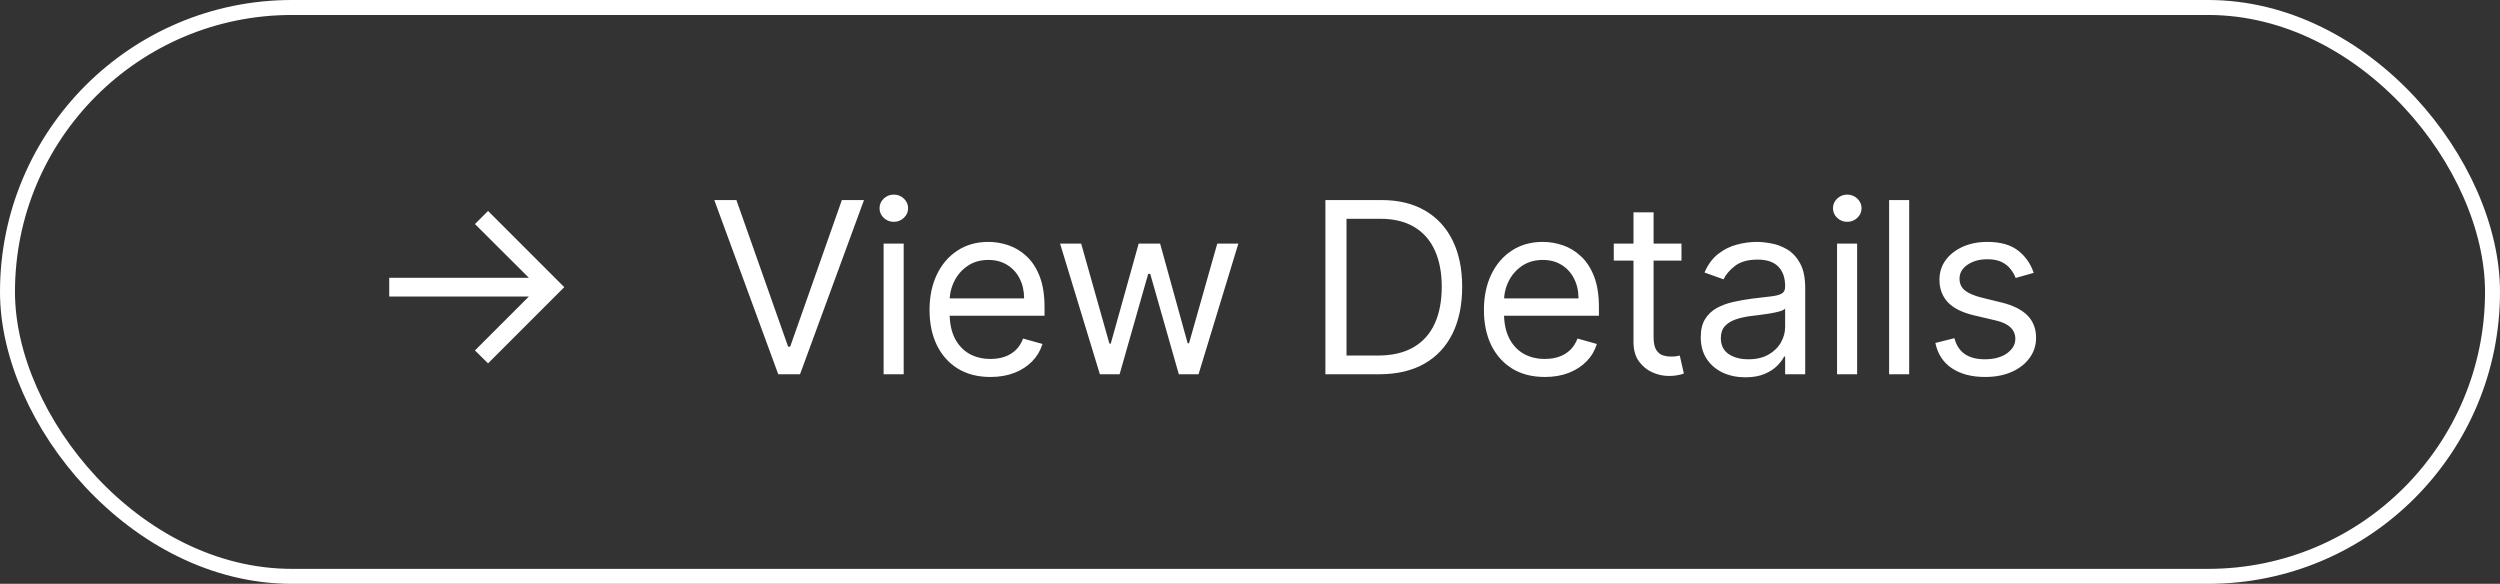
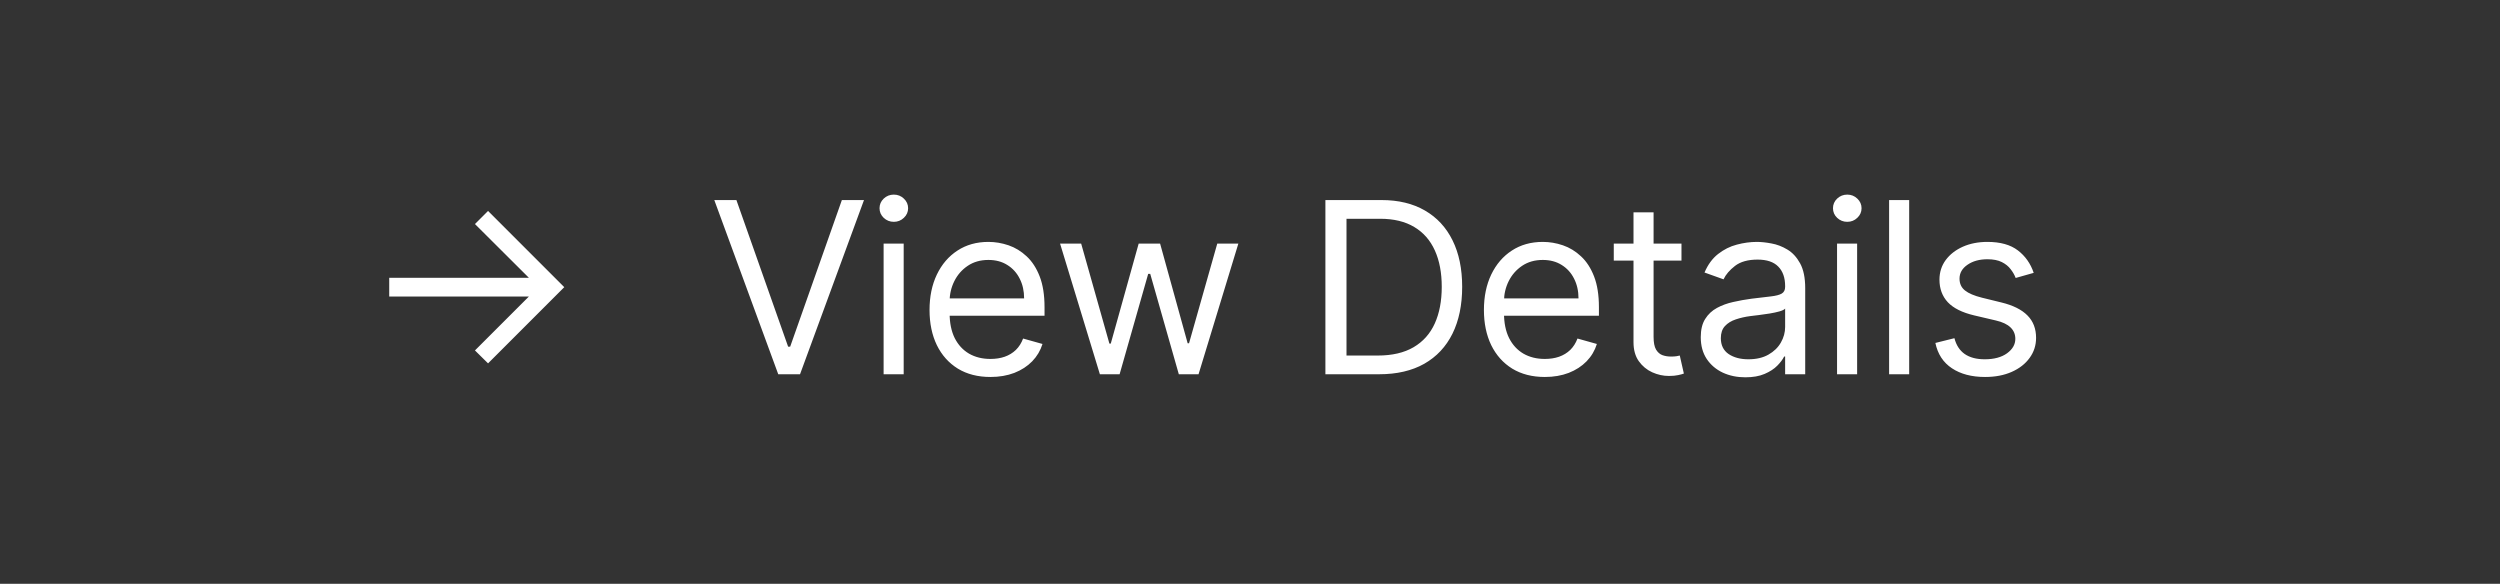
<svg xmlns="http://www.w3.org/2000/svg" width="167" height="39" viewBox="0 0 167 39" fill="none">
  <rect x="0" y="0" width="167" height="39" fill="#333333" stroke="none" />
-   <rect x="0.5" y="0.5" width="166" height="38" rx="19" stroke="white" />
  <path d="M32.602 24.273L31.727 23.409L35.33 19.807H26V18.557H35.33L31.727 14.966L32.602 14.091L37.693 19.182L32.602 24.273ZM49.192 13.364L52.647 23.159H52.783L56.237 13.364H57.715L53.442 25H51.987L47.715 13.364H49.192ZM59.025 25V16.273H60.366V25H59.025ZM59.707 14.818C59.446 14.818 59.221 14.729 59.031 14.551C58.846 14.373 58.753 14.159 58.753 13.909C58.753 13.659 58.846 13.445 59.031 13.267C59.221 13.089 59.446 13 59.707 13C59.969 13 60.192 13.089 60.378 13.267C60.567 13.445 60.662 13.659 60.662 13.909C60.662 14.159 60.567 14.373 60.378 14.551C60.192 14.729 59.969 14.818 59.707 14.818ZM66.161 25.182C65.32 25.182 64.595 24.996 63.985 24.625C63.379 24.25 62.911 23.727 62.582 23.057C62.256 22.383 62.093 21.599 62.093 20.704C62.093 19.811 62.256 19.023 62.582 18.341C62.911 17.655 63.37 17.121 63.957 16.739C64.548 16.352 65.237 16.159 66.025 16.159C66.48 16.159 66.928 16.235 67.372 16.386C67.815 16.538 68.218 16.784 68.582 17.125C68.945 17.462 69.235 17.909 69.451 18.466C69.667 19.023 69.775 19.708 69.775 20.523V21.091H63.048V19.932H68.411C68.411 19.439 68.313 19 68.116 18.614C67.923 18.227 67.646 17.922 67.286 17.699C66.93 17.475 66.51 17.364 66.025 17.364C65.491 17.364 65.029 17.496 64.639 17.761C64.252 18.023 63.955 18.364 63.747 18.784C63.538 19.204 63.434 19.655 63.434 20.136V20.909C63.434 21.568 63.548 22.127 63.775 22.585C64.006 23.04 64.326 23.386 64.735 23.625C65.144 23.86 65.62 23.977 66.161 23.977C66.514 23.977 66.832 23.928 67.116 23.829C67.404 23.727 67.652 23.576 67.86 23.375C68.069 23.171 68.23 22.917 68.343 22.614L69.639 22.977C69.502 23.417 69.273 23.803 68.951 24.136C68.629 24.466 68.231 24.724 67.758 24.909C67.284 25.091 66.752 25.182 66.161 25.182ZM73.472 25L70.813 16.273H72.222L74.108 22.954H74.199L76.063 16.273H77.495L79.336 22.932H79.427L81.313 16.273H82.722L80.063 25H78.745L76.836 18.296H76.699L74.79 25H73.472ZM92.127 25H88.537V13.364H92.287C93.415 13.364 94.381 13.597 95.184 14.062C95.987 14.525 96.603 15.189 97.031 16.057C97.459 16.921 97.673 17.954 97.673 19.159C97.673 20.371 97.457 21.415 97.025 22.29C96.593 23.161 95.965 23.831 95.139 24.301C94.313 24.767 93.309 25 92.127 25ZM89.946 23.75H92.037C92.999 23.75 93.796 23.564 94.429 23.193C95.061 22.822 95.533 22.294 95.843 21.608C96.154 20.922 96.309 20.106 96.309 19.159C96.309 18.22 96.156 17.411 95.849 16.733C95.542 16.051 95.084 15.528 94.474 15.165C93.864 14.797 93.105 14.614 92.196 14.614H89.946V23.75ZM103.194 25.182C102.353 25.182 101.628 24.996 101.018 24.625C100.412 24.25 99.944 23.727 99.614 23.057C99.289 22.383 99.126 21.599 99.126 20.704C99.126 19.811 99.289 19.023 99.614 18.341C99.944 17.655 100.402 17.121 100.989 16.739C101.58 16.352 102.27 16.159 103.058 16.159C103.512 16.159 103.961 16.235 104.404 16.386C104.847 16.538 105.251 16.784 105.614 17.125C105.978 17.462 106.268 17.909 106.484 18.466C106.7 19.023 106.808 19.708 106.808 20.523V21.091H100.08V19.932H105.444C105.444 19.439 105.345 19 105.148 18.614C104.955 18.227 104.679 17.922 104.319 17.699C103.963 17.475 103.542 17.364 103.058 17.364C102.523 17.364 102.061 17.496 101.671 17.761C101.285 18.023 100.987 18.364 100.779 18.784C100.571 19.204 100.467 19.655 100.467 20.136V20.909C100.467 21.568 100.58 22.127 100.808 22.585C101.039 23.04 101.359 23.386 101.768 23.625C102.177 23.86 102.652 23.977 103.194 23.977C103.546 23.977 103.864 23.928 104.148 23.829C104.436 23.727 104.684 23.576 104.893 23.375C105.101 23.171 105.262 22.917 105.376 22.614L106.671 22.977C106.535 23.417 106.306 23.803 105.984 24.136C105.662 24.466 105.264 24.724 104.79 24.909C104.317 25.091 103.785 25.182 103.194 25.182ZM112.323 16.273V17.409H107.8V16.273H112.323ZM109.118 14.182H110.459V22.5C110.459 22.879 110.514 23.163 110.624 23.352C110.738 23.538 110.881 23.663 111.056 23.727C111.234 23.788 111.421 23.818 111.618 23.818C111.766 23.818 111.887 23.811 111.982 23.796C112.077 23.776 112.152 23.761 112.209 23.75L112.482 24.954C112.391 24.989 112.264 25.023 112.101 25.057C111.938 25.095 111.732 25.114 111.482 25.114C111.103 25.114 110.732 25.032 110.368 24.869C110.008 24.706 109.709 24.458 109.47 24.125C109.236 23.792 109.118 23.371 109.118 22.864V14.182ZM116.588 25.204C116.035 25.204 115.533 25.1 115.082 24.892C114.632 24.68 114.274 24.375 114.008 23.977C113.743 23.576 113.611 23.091 113.611 22.523C113.611 22.023 113.709 21.617 113.906 21.307C114.103 20.992 114.366 20.746 114.696 20.568C115.025 20.39 115.389 20.258 115.787 20.171C116.188 20.079 116.592 20.008 116.997 19.954C117.527 19.886 117.957 19.835 118.287 19.801C118.62 19.763 118.863 19.701 119.014 19.614C119.169 19.526 119.247 19.375 119.247 19.159V19.114C119.247 18.553 119.094 18.117 118.787 17.807C118.484 17.496 118.024 17.341 117.406 17.341C116.766 17.341 116.264 17.481 115.9 17.761C115.537 18.042 115.281 18.341 115.133 18.659L113.861 18.204C114.088 17.674 114.391 17.261 114.77 16.966C115.152 16.667 115.569 16.458 116.02 16.341C116.474 16.22 116.921 16.159 117.361 16.159C117.641 16.159 117.963 16.193 118.327 16.261C118.694 16.326 119.048 16.46 119.389 16.665C119.734 16.869 120.02 17.178 120.247 17.591C120.474 18.004 120.588 18.557 120.588 19.25V25H119.247V23.818H119.179C119.088 24.008 118.936 24.21 118.724 24.426C118.512 24.642 118.23 24.826 117.878 24.977C117.525 25.129 117.096 25.204 116.588 25.204ZM116.793 24C117.323 24 117.77 23.896 118.133 23.688C118.501 23.479 118.777 23.21 118.963 22.881C119.152 22.551 119.247 22.204 119.247 21.841V20.614C119.19 20.682 119.065 20.744 118.872 20.801C118.683 20.854 118.463 20.901 118.213 20.943C117.967 20.981 117.726 21.015 117.491 21.046C117.26 21.072 117.073 21.095 116.929 21.114C116.58 21.159 116.255 21.233 115.952 21.335C115.652 21.434 115.41 21.583 115.224 21.784C115.043 21.981 114.952 22.25 114.952 22.591C114.952 23.057 115.124 23.409 115.469 23.648C115.817 23.883 116.258 24 116.793 24ZM122.715 25V16.273H124.056V25H122.715ZM123.397 14.818C123.136 14.818 122.91 14.729 122.721 14.551C122.535 14.373 122.443 14.159 122.443 13.909C122.443 13.659 122.535 13.445 122.721 13.267C122.91 13.089 123.136 13 123.397 13C123.659 13 123.882 13.089 124.068 13.267C124.257 13.445 124.352 13.659 124.352 13.909C124.352 14.159 124.257 14.373 124.068 14.551C123.882 14.729 123.659 14.818 123.397 14.818ZM127.533 13.364V25H126.192V13.364H127.533ZM135.851 18.227L134.646 18.568C134.571 18.367 134.459 18.172 134.311 17.983C134.167 17.79 133.97 17.631 133.72 17.506C133.47 17.381 133.15 17.318 132.76 17.318C132.226 17.318 131.781 17.441 131.425 17.688C131.073 17.93 130.896 18.239 130.896 18.614C130.896 18.947 131.018 19.21 131.26 19.403C131.502 19.597 131.881 19.758 132.396 19.886L133.692 20.204C134.472 20.394 135.054 20.684 135.436 21.074C135.819 21.46 136.01 21.958 136.01 22.568C136.01 23.068 135.866 23.515 135.578 23.909C135.294 24.303 134.896 24.614 134.385 24.841C133.874 25.068 133.279 25.182 132.601 25.182C131.711 25.182 130.974 24.989 130.391 24.602C129.807 24.216 129.438 23.651 129.283 22.909L130.556 22.591C130.677 23.061 130.906 23.413 131.243 23.648C131.584 23.883 132.029 24 132.578 24C133.203 24 133.699 23.867 134.067 23.602C134.438 23.333 134.624 23.011 134.624 22.636C134.624 22.333 134.518 22.079 134.306 21.875C134.093 21.667 133.768 21.511 133.328 21.409L131.874 21.068C131.074 20.879 130.487 20.585 130.112 20.188C129.741 19.786 129.556 19.284 129.556 18.682C129.556 18.189 129.694 17.754 129.97 17.375C130.251 16.996 130.631 16.699 131.112 16.483C131.597 16.267 132.146 16.159 132.76 16.159C133.624 16.159 134.302 16.349 134.794 16.727C135.29 17.106 135.643 17.606 135.851 18.227Z" fill="white" />
</svg>